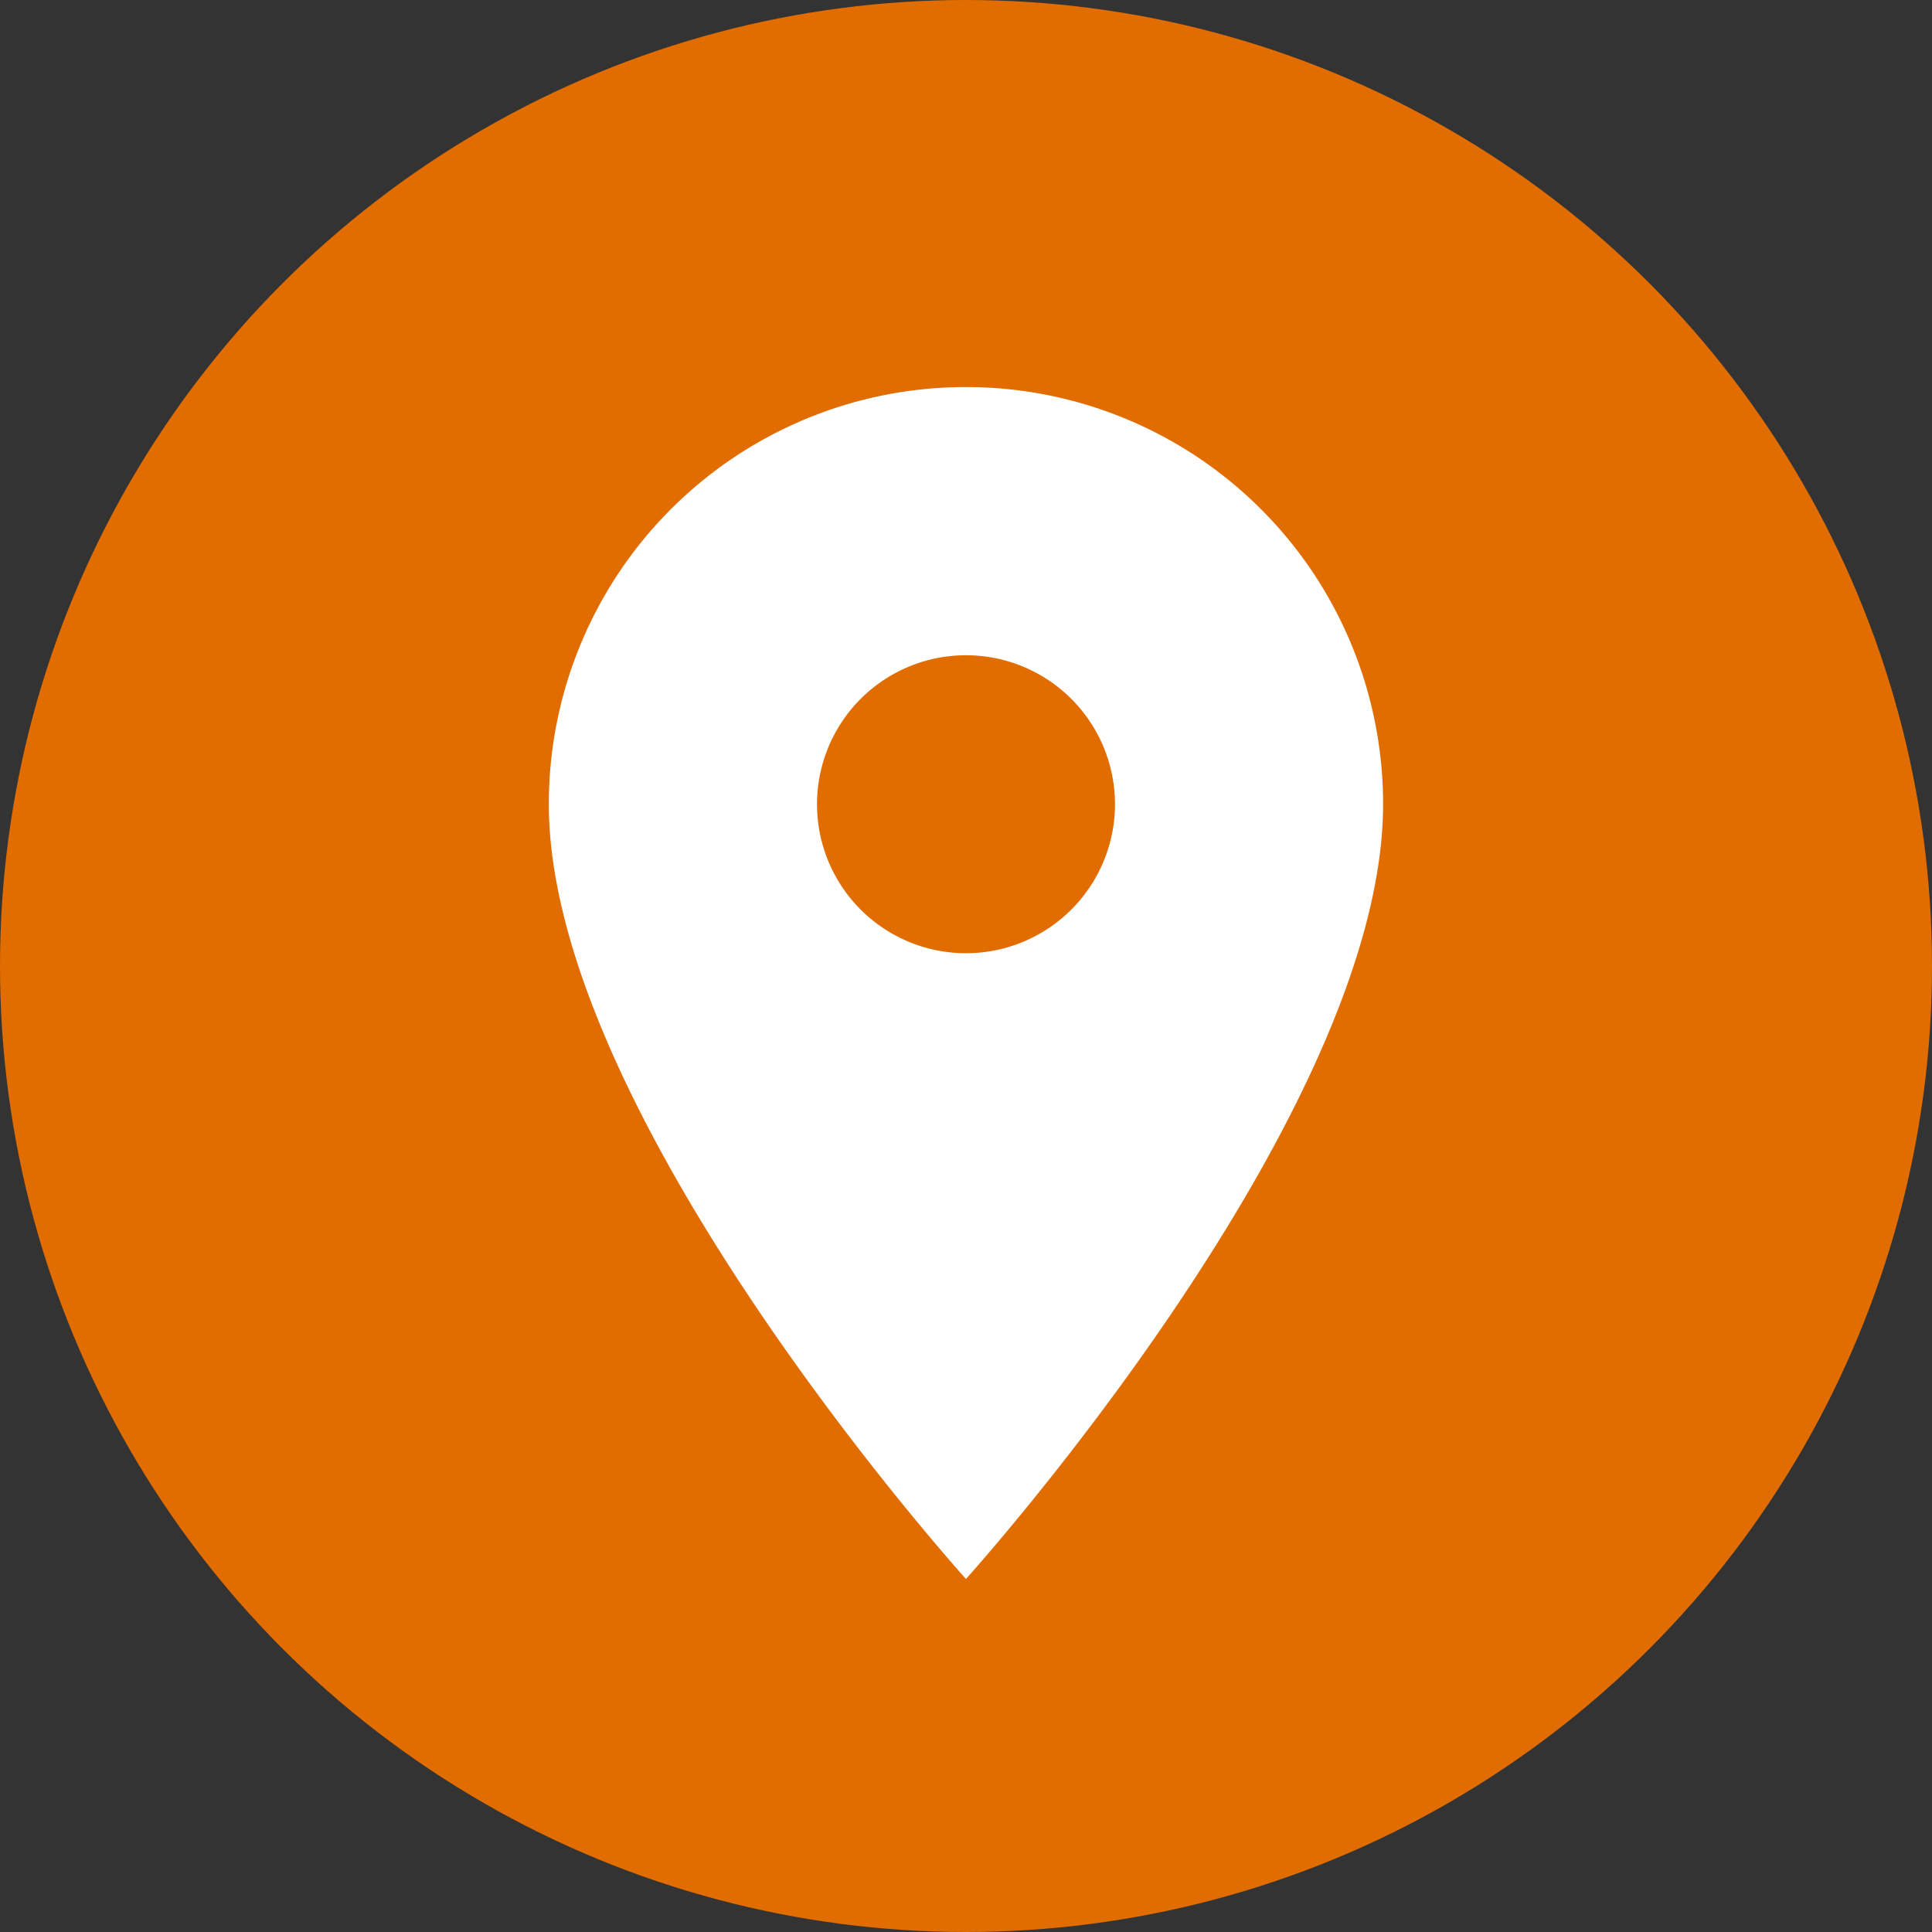
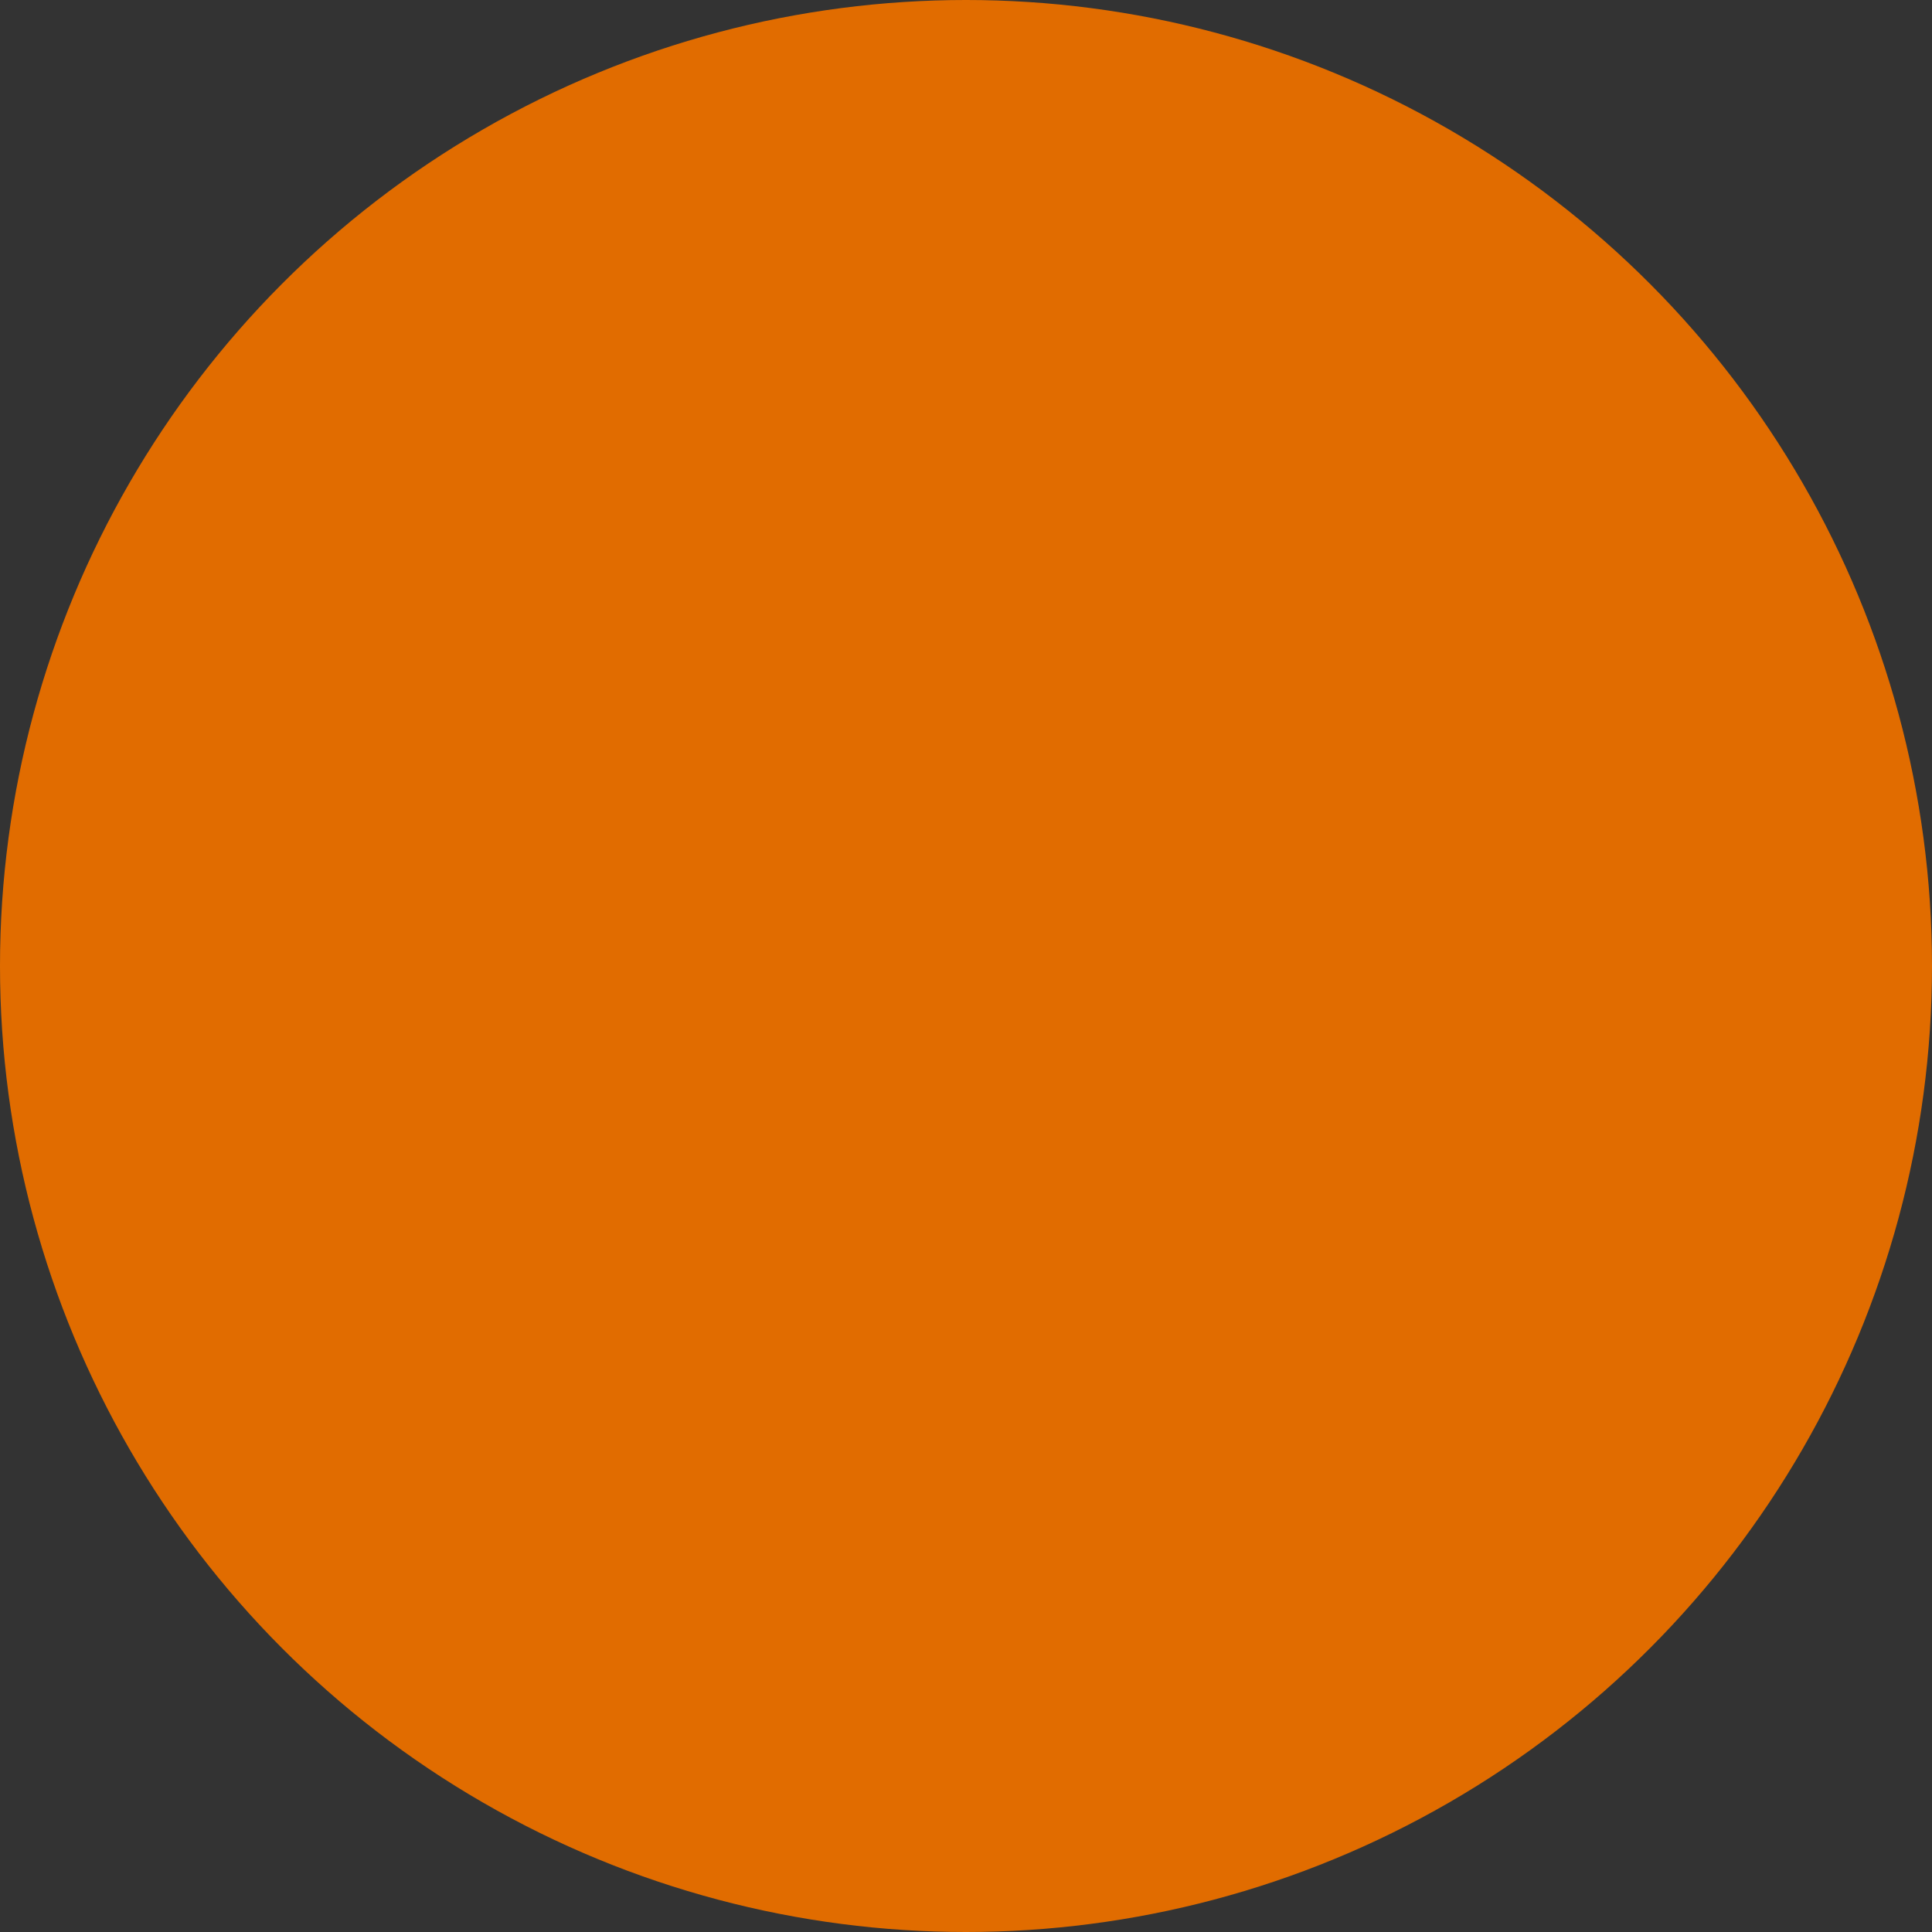
<svg xmlns="http://www.w3.org/2000/svg" id="bolletta-ele-002" width="44" height="44" viewBox="0 0 44 44">
  <rect x="0" y="0" width="44" height="44" fill="#333333" stroke="none" />
  <circle id="Ellisse_161" data-name="Ellisse 161" cx="22" cy="22" r="22" fill="#e16c00" />
-   <path id="Icon_material-place" data-name="Icon material-place" d="M17,3a9.494,9.494,0,0,0-9.5,9.5c0,7.126,9.5,17.645,9.5,17.645S26.5,19.627,26.5,12.5A9.494,9.494,0,0,0,17,3Zm0,12.894A3.393,3.393,0,1,1,20.394,12.5,3.394,3.394,0,0,1,17,15.894Z" transform="translate(4.999 5.815)" fill="#fff" />
</svg>